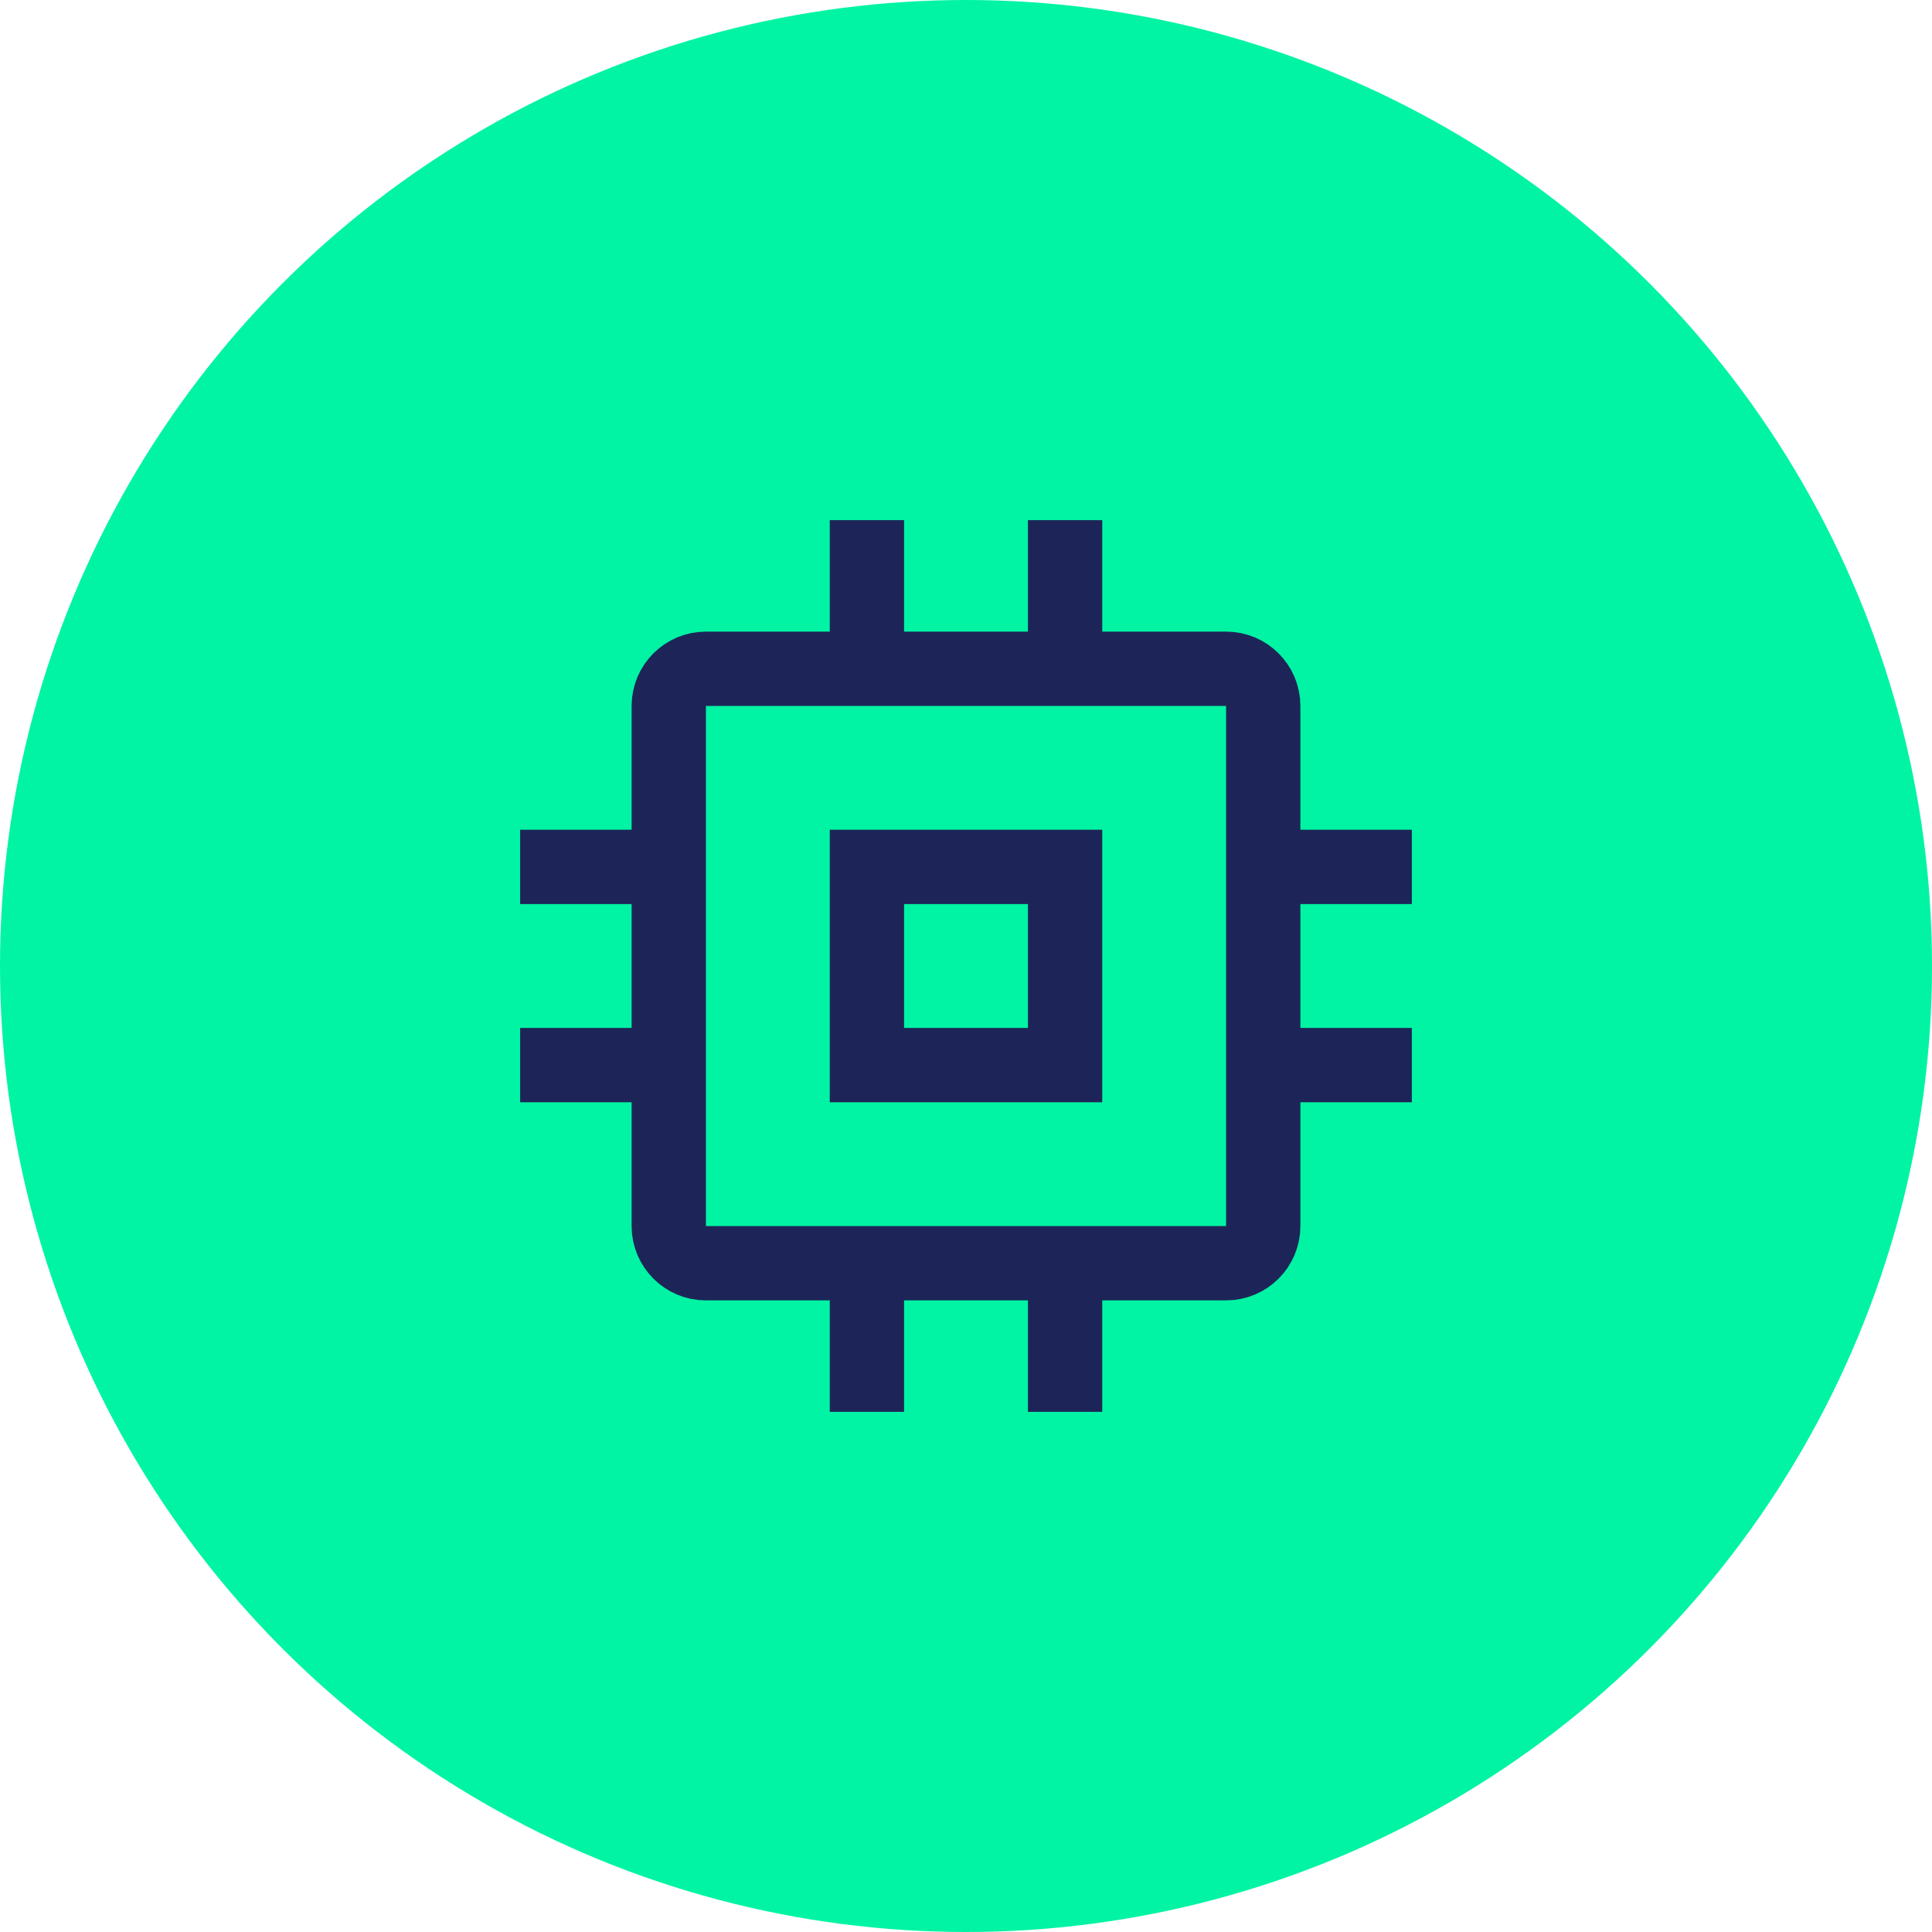
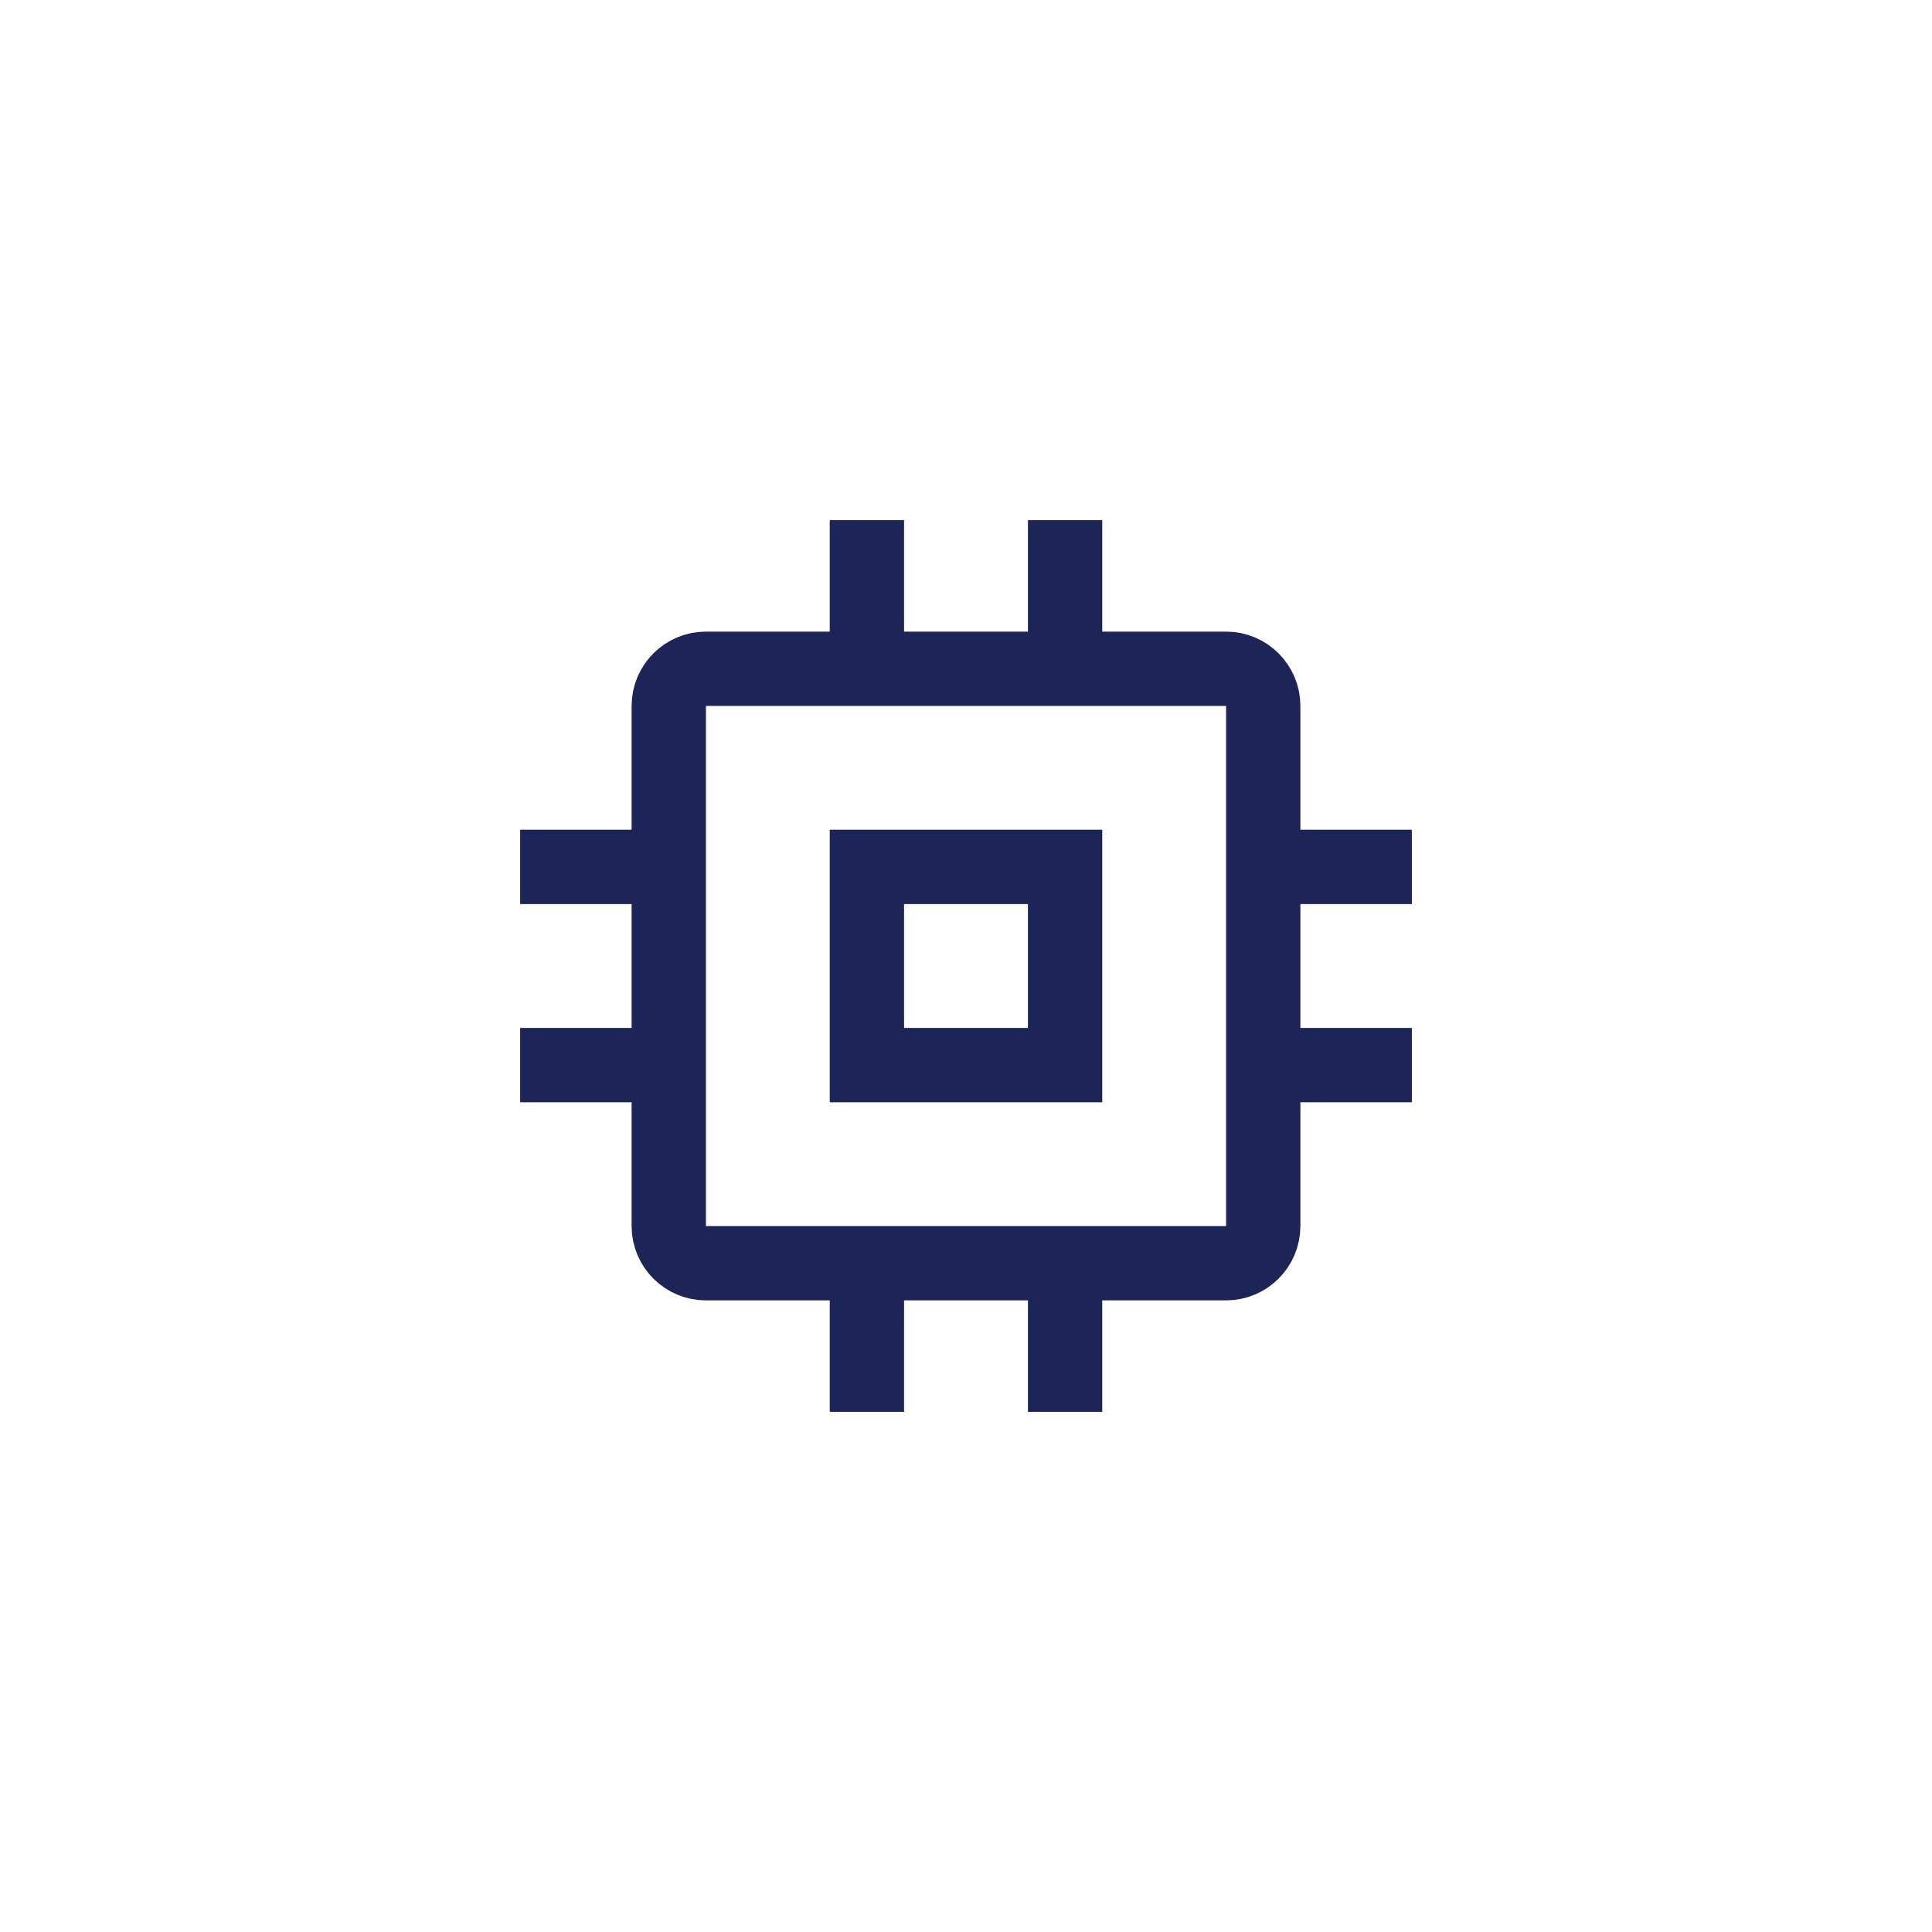
<svg xmlns="http://www.w3.org/2000/svg" width="52" height="52" viewBox="0 0 52 52" fill="none">
-   <circle cx="26" cy="26" r="26" fill="#00F4A3" />
  <path d="M23.333 14V18M23.333 18H19C18.448 18 18 18.448 18 19V23.333M23.333 18H28.667M28.667 14V18M28.667 18H33C33.552 18 34 18.448 34 19V23.333M38 23.333H34M34 23.333V28.667M38 28.667H34M34 28.667V33C34 33.552 33.552 34 33 34H28.667M28.667 38V34M28.667 34H23.333M23.333 38V34M23.333 34H19C18.448 34 18 33.552 18 33V28.667M14 28.667H18M18 28.667V23.333M14 23.333H18M23.333 23.333V28.667H28.667V23.333H23.333Z" stroke="#1D2558" stroke-width="2" />
</svg>